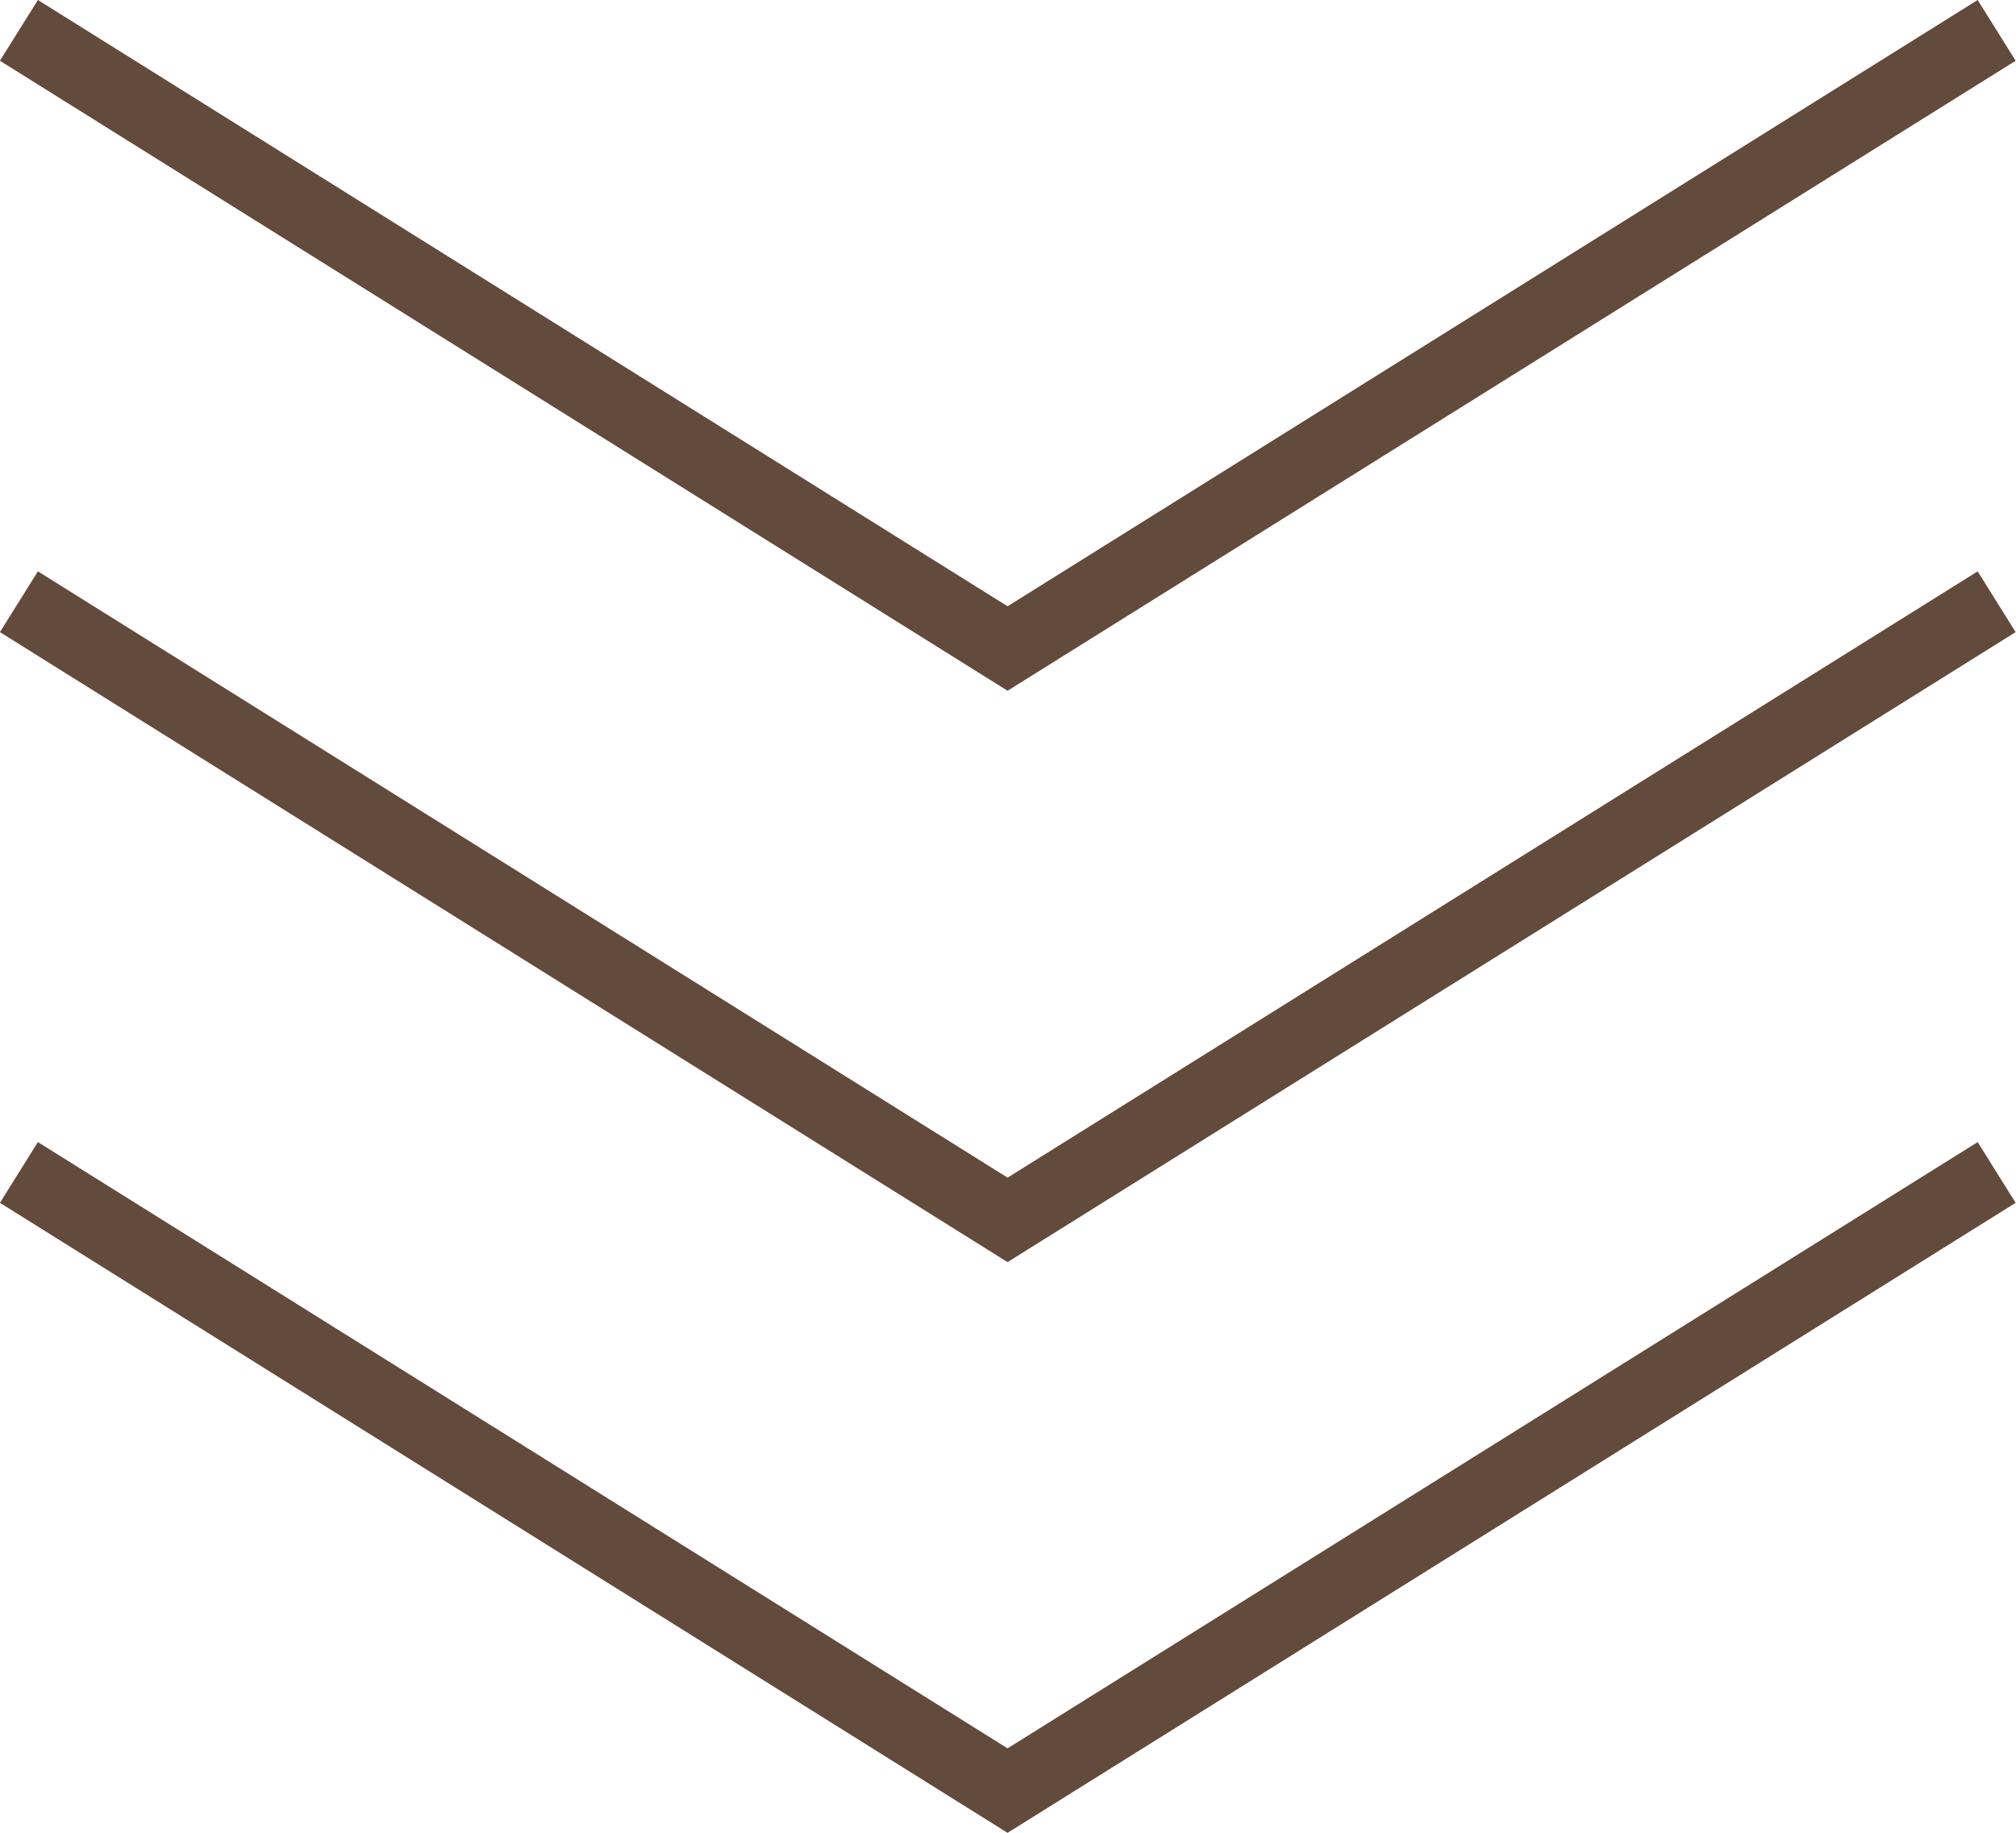
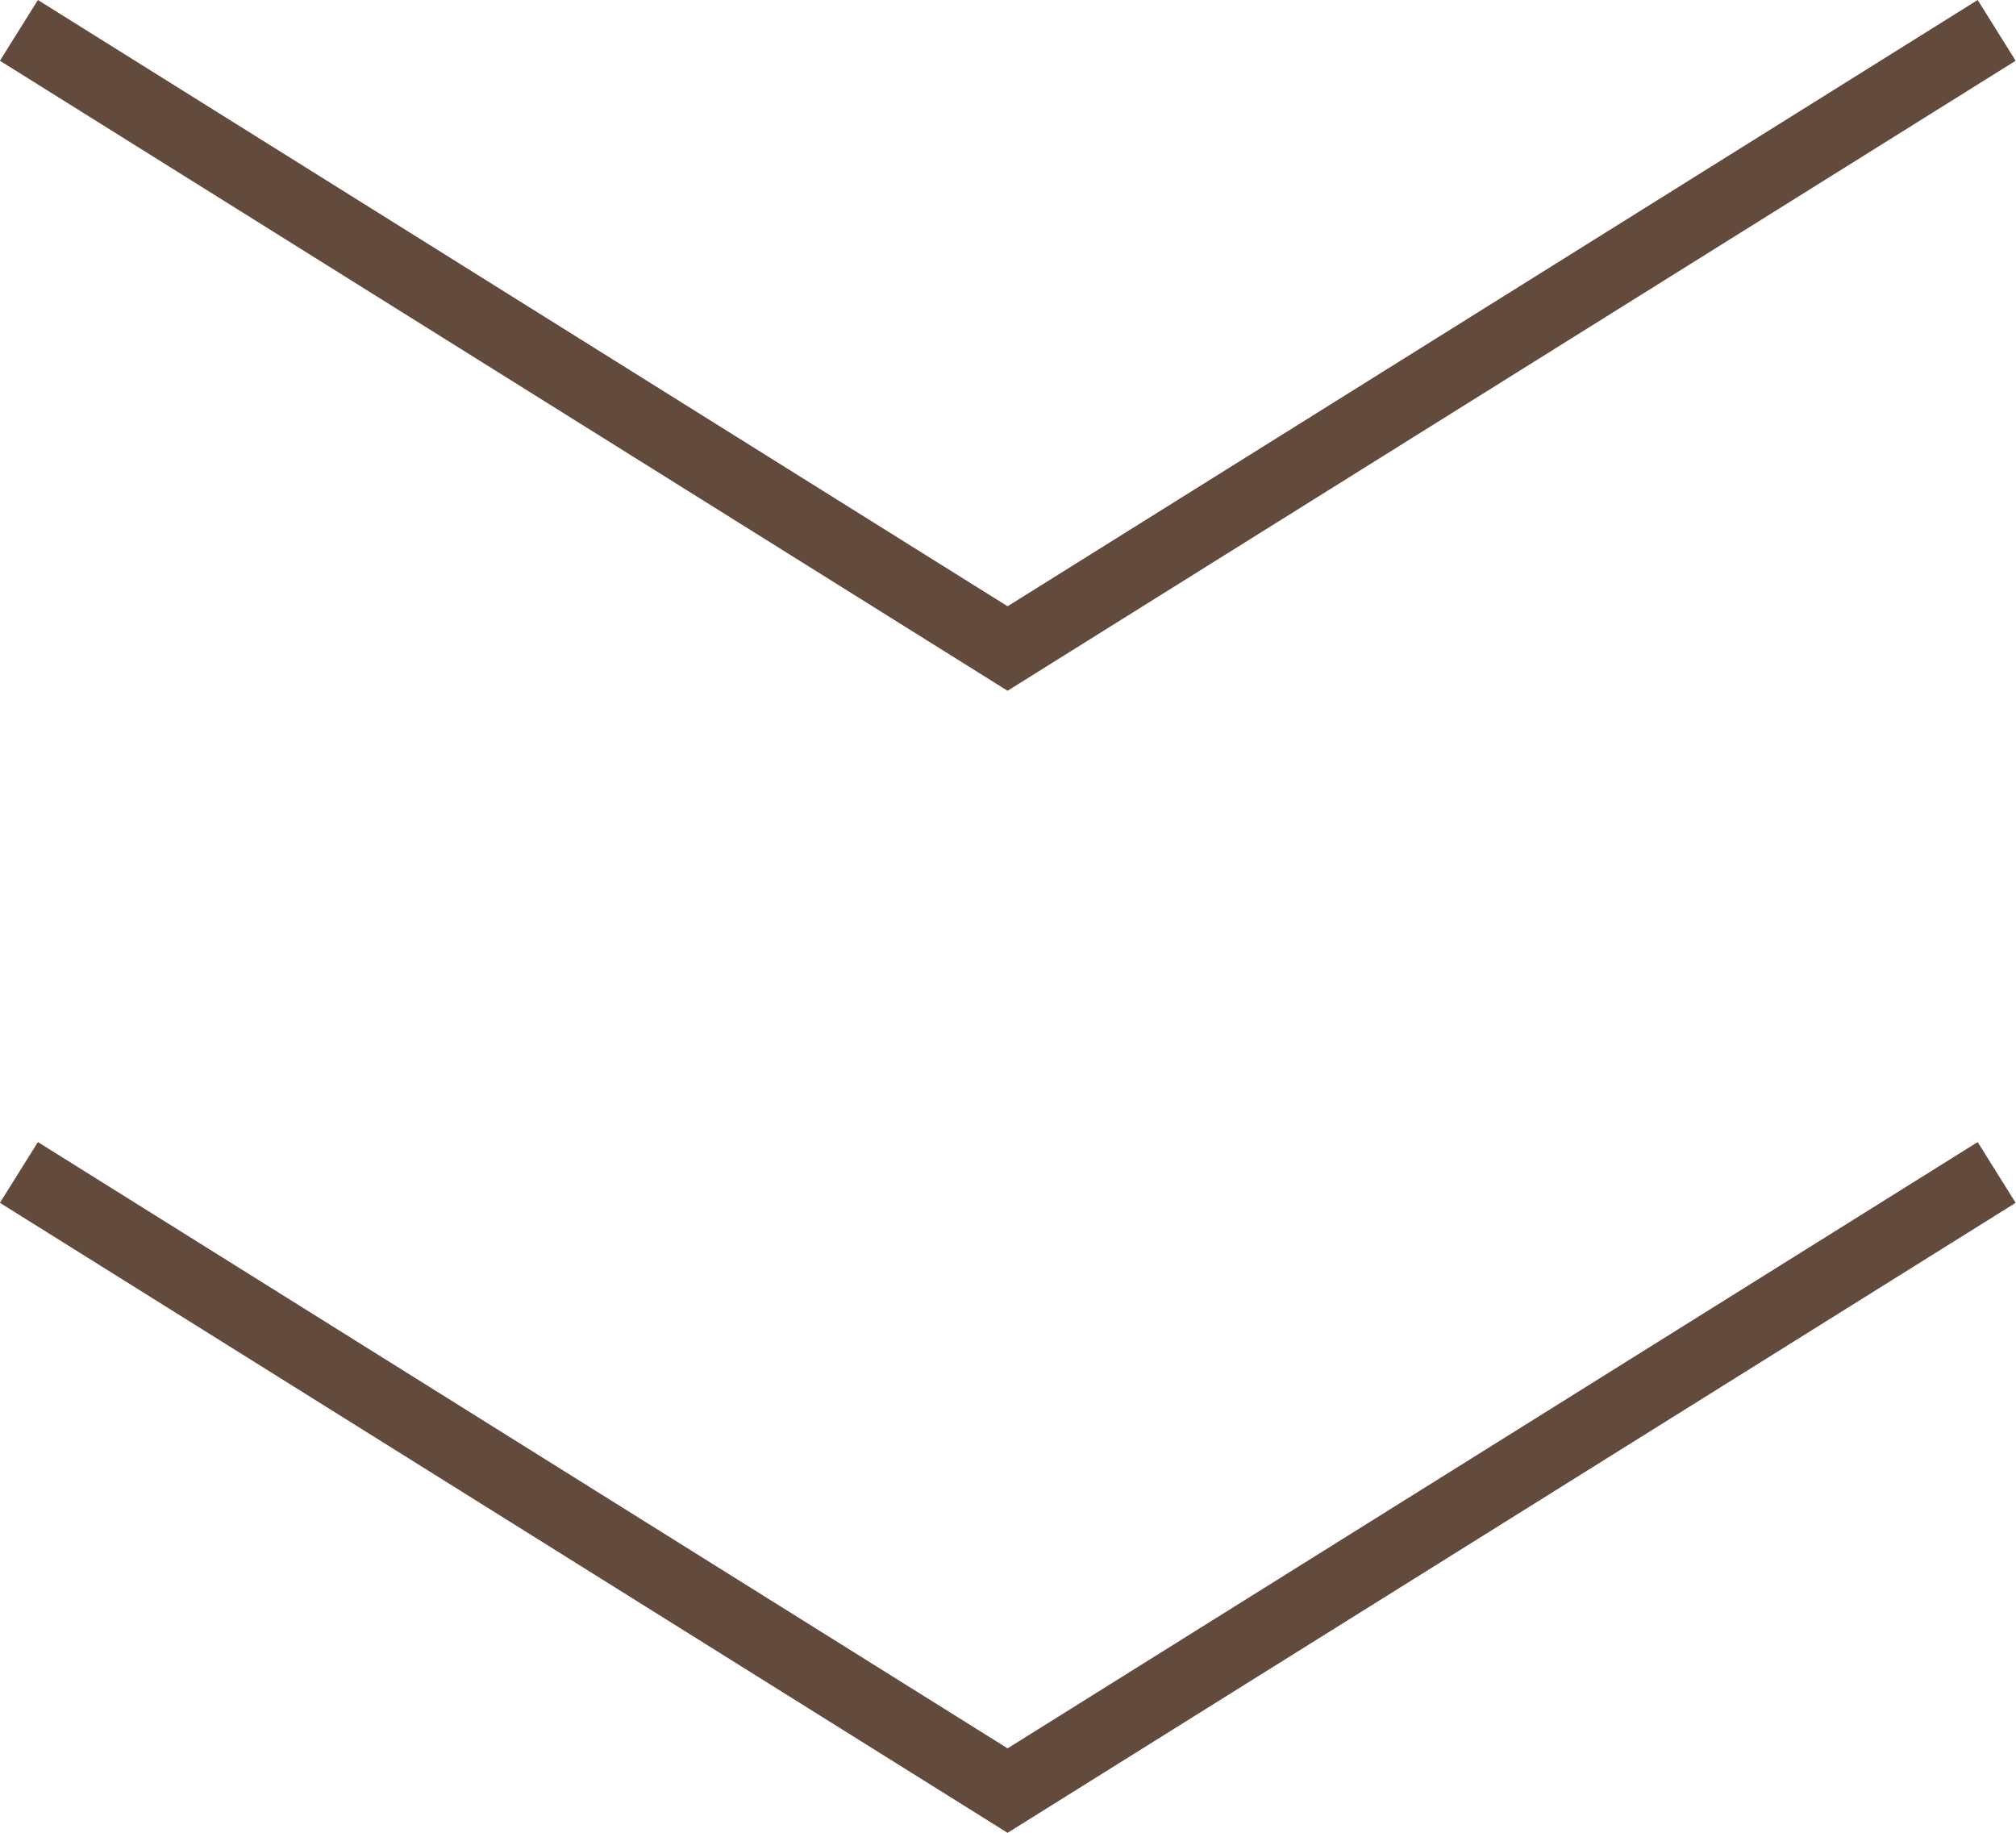
<svg xmlns="http://www.w3.org/2000/svg" width="28.14" height="25.583" viewBox="0 0 28.14 25.583">
  <g id="グループ_115" data-name="グループ 115" transform="translate(-13933.641 -839.001)">
    <g id="グループ_114" data-name="グループ 114">
      <path id="パス_262" data-name="パス 262" d="M13933.905,839.425l13.8,8.628,13.806-8.628" fill="none" stroke="#624a3c" stroke-width="1" />
-       <path id="パス_263" data-name="パス 263" d="M13933.905,847.4l13.8,8.628,13.806-8.628" fill="none" stroke="#624a3c" stroke-width="1" />
      <path id="パス_264" data-name="パス 264" d="M13933.905,855.366l13.8,8.628,13.806-8.628" fill="none" stroke="#624a3c" stroke-width="1" />
    </g>
  </g>
</svg>